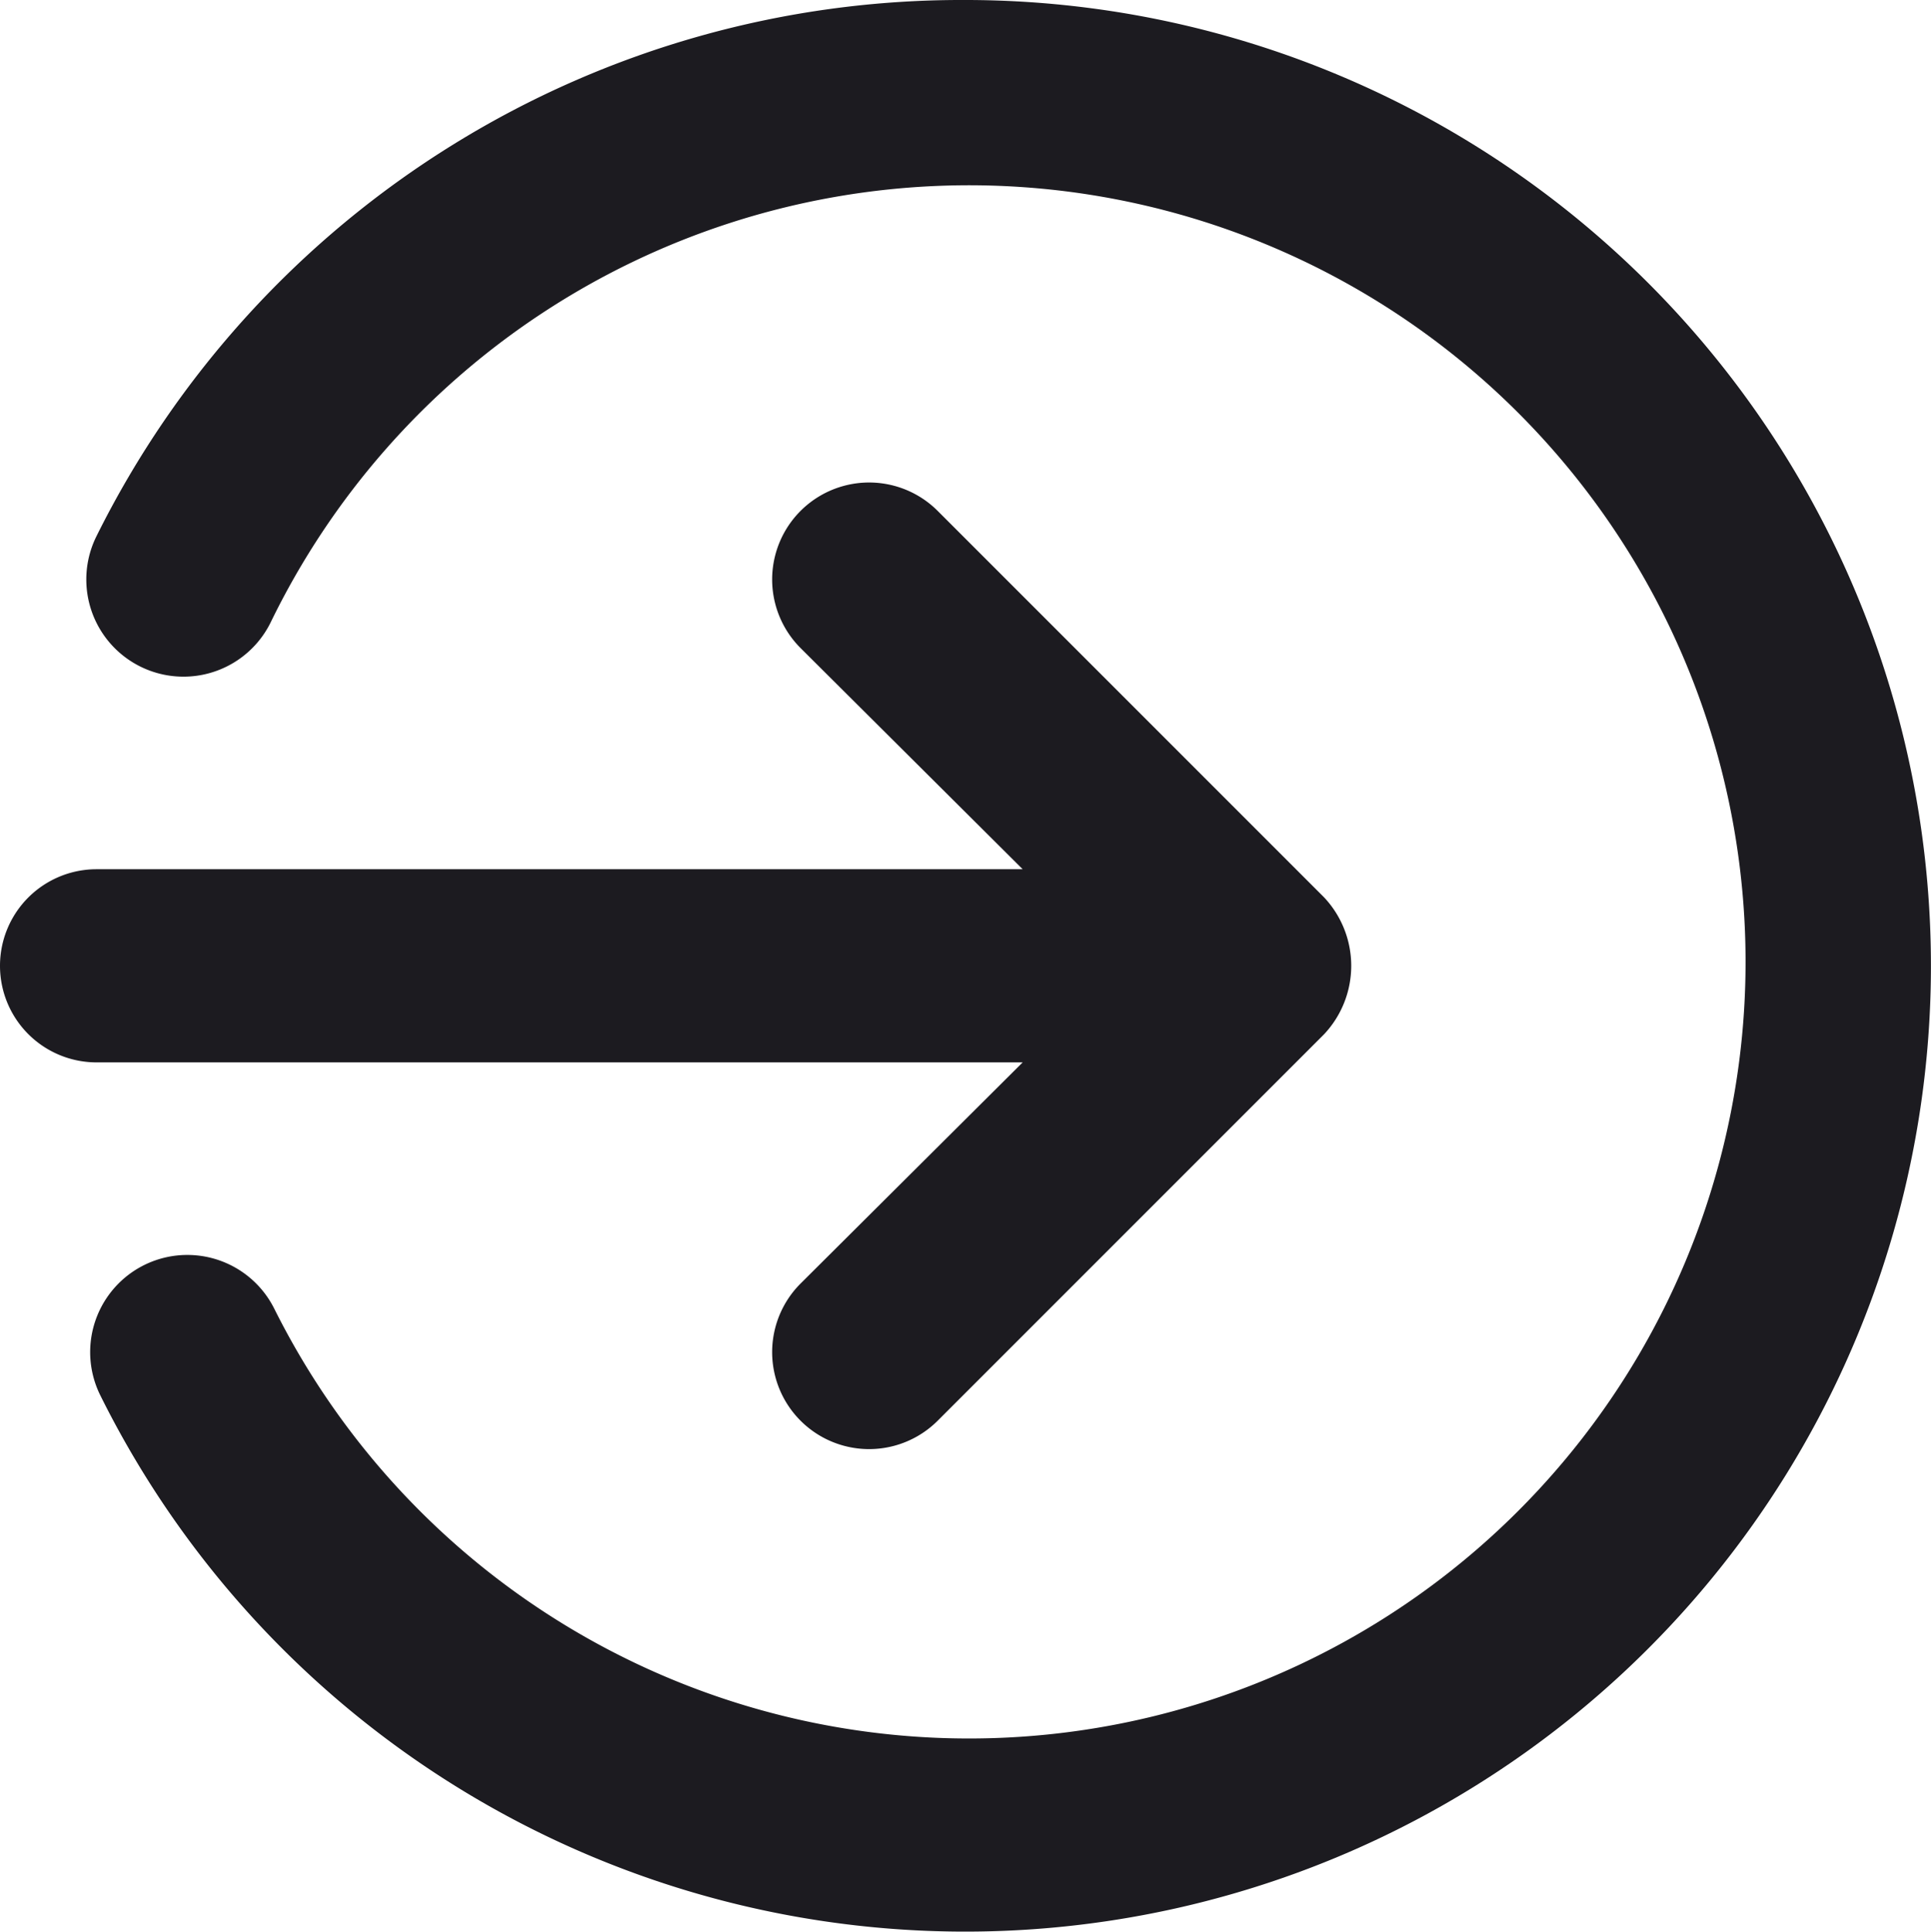
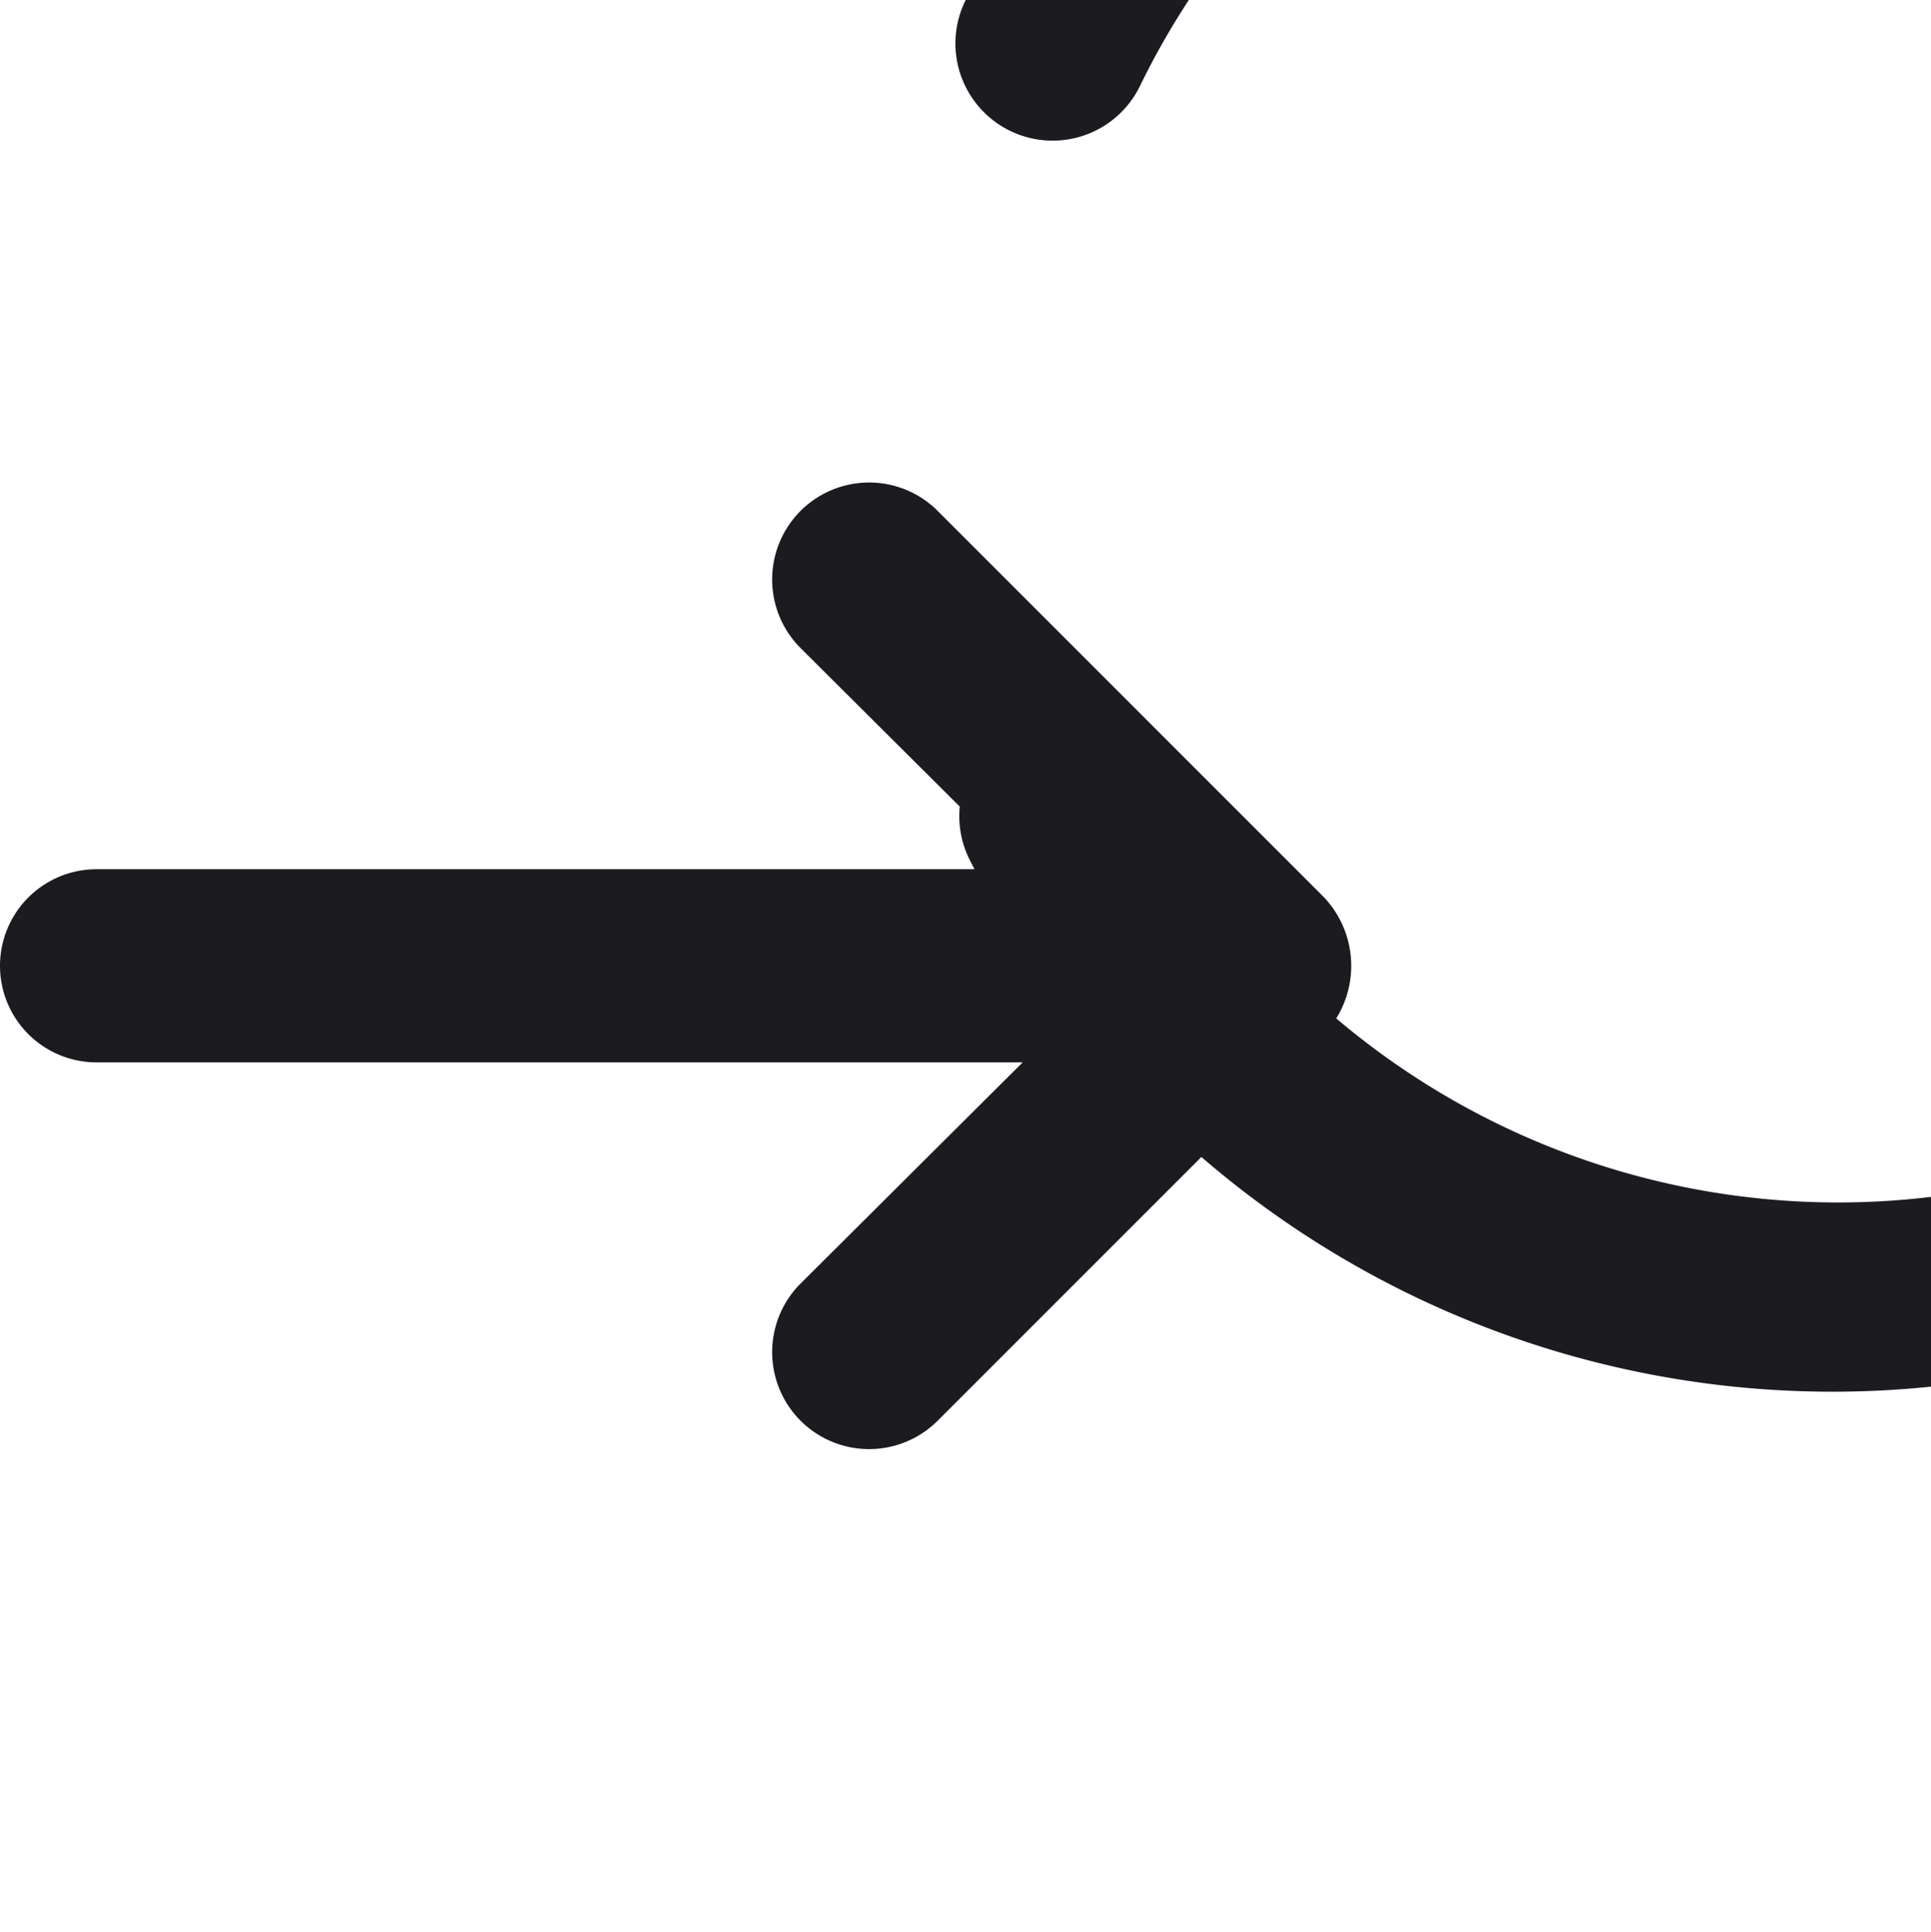
<svg xmlns="http://www.w3.org/2000/svg" width="19.996" height="20.002" viewBox="0 0 19.996 20.002">
-   <path id="logout" d="M12.59,13l-2.3,2.29a1,1,0,1,0,1.42,1.42l4-4a1.034,1.034,0,0,0,0-1.42l-4-4a1,1,0,0,0-1.42,1.42L12.59,11H3a1,1,0,0,0,0,2ZM12,2A10,10,0,0,0,3,7.55a1.006,1.006,0,0,0,1.8.9,8.041,8.041,0,1,1,.04,7.1,1.006,1.006,0,0,0-1.8.9A10,10,0,1,0,12,2Z" transform="translate(-2 -2)" fill="#1c1b20" />
+   <path id="logout" d="M12.59,13l-2.3,2.29a1,1,0,1,0,1.42,1.42l4-4a1.034,1.034,0,0,0,0-1.42l-4-4a1,1,0,0,0-1.42,1.42L12.59,11H3a1,1,0,0,0,0,2ZM12,2a1.006,1.006,0,0,0,1.8.9,8.041,8.041,0,1,1,.04,7.1,1.006,1.006,0,0,0-1.8.9A10,10,0,1,0,12,2Z" transform="translate(-2 -2)" fill="#1c1b20" />
</svg>